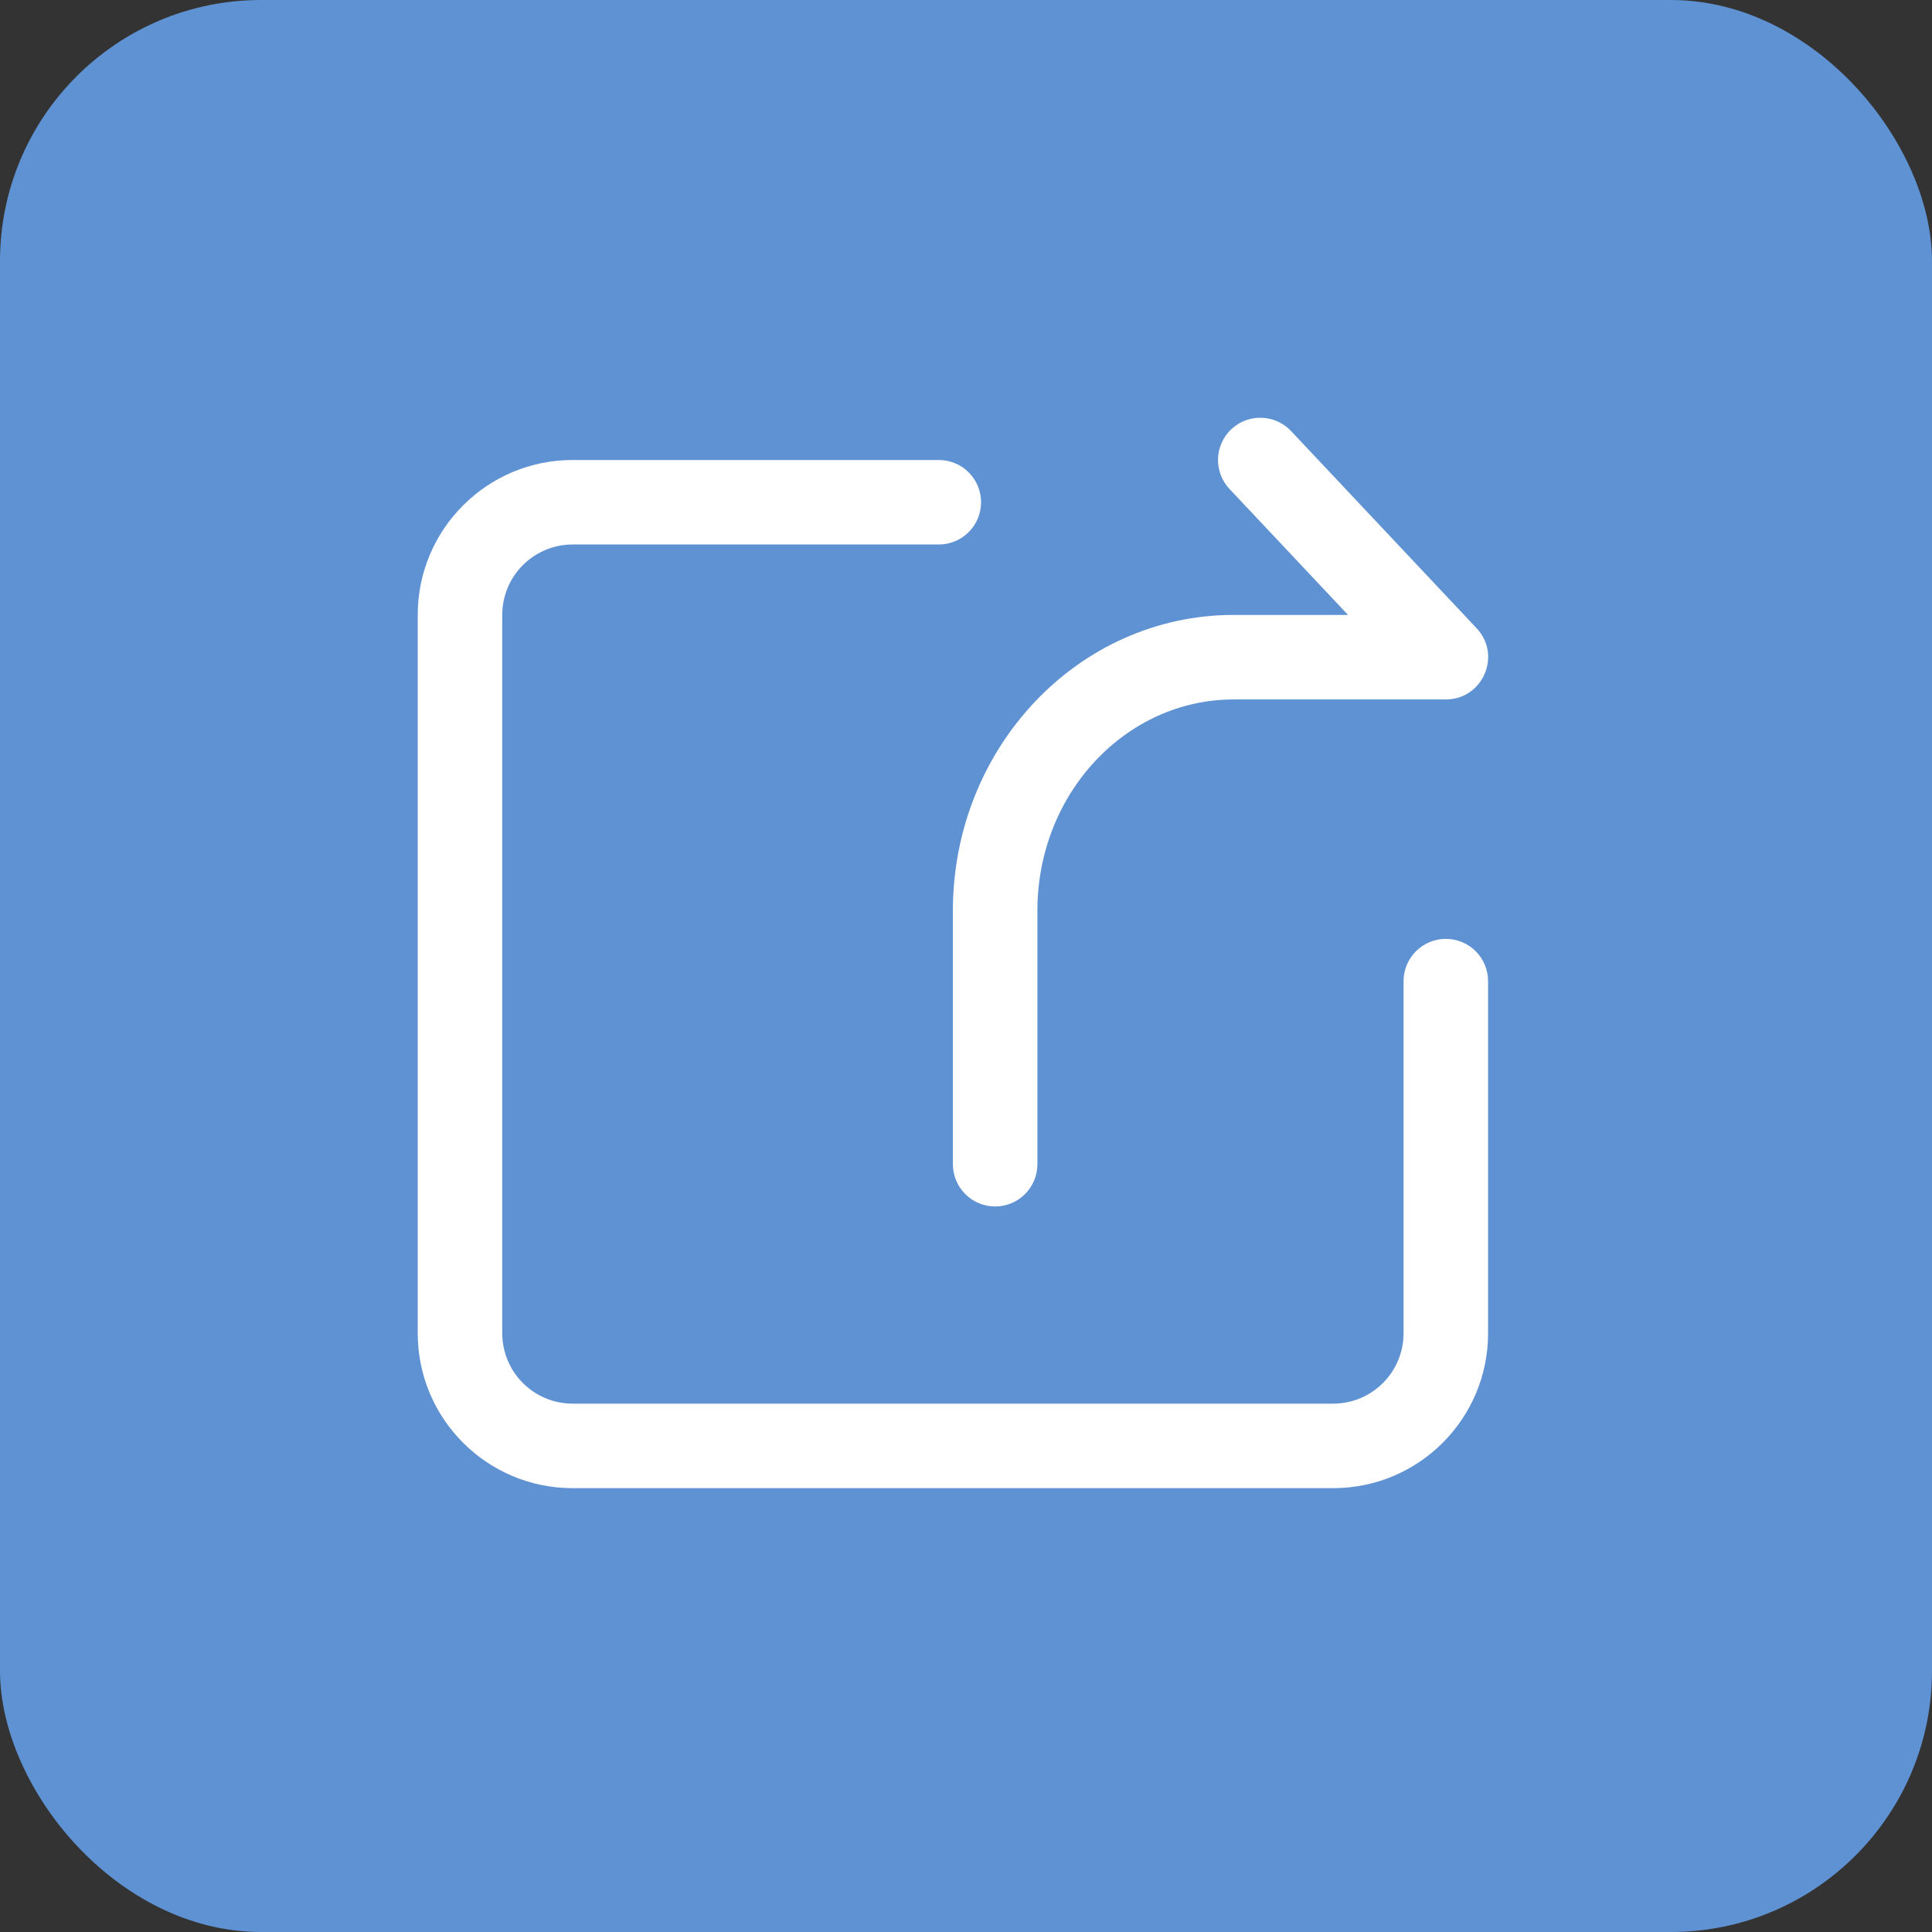
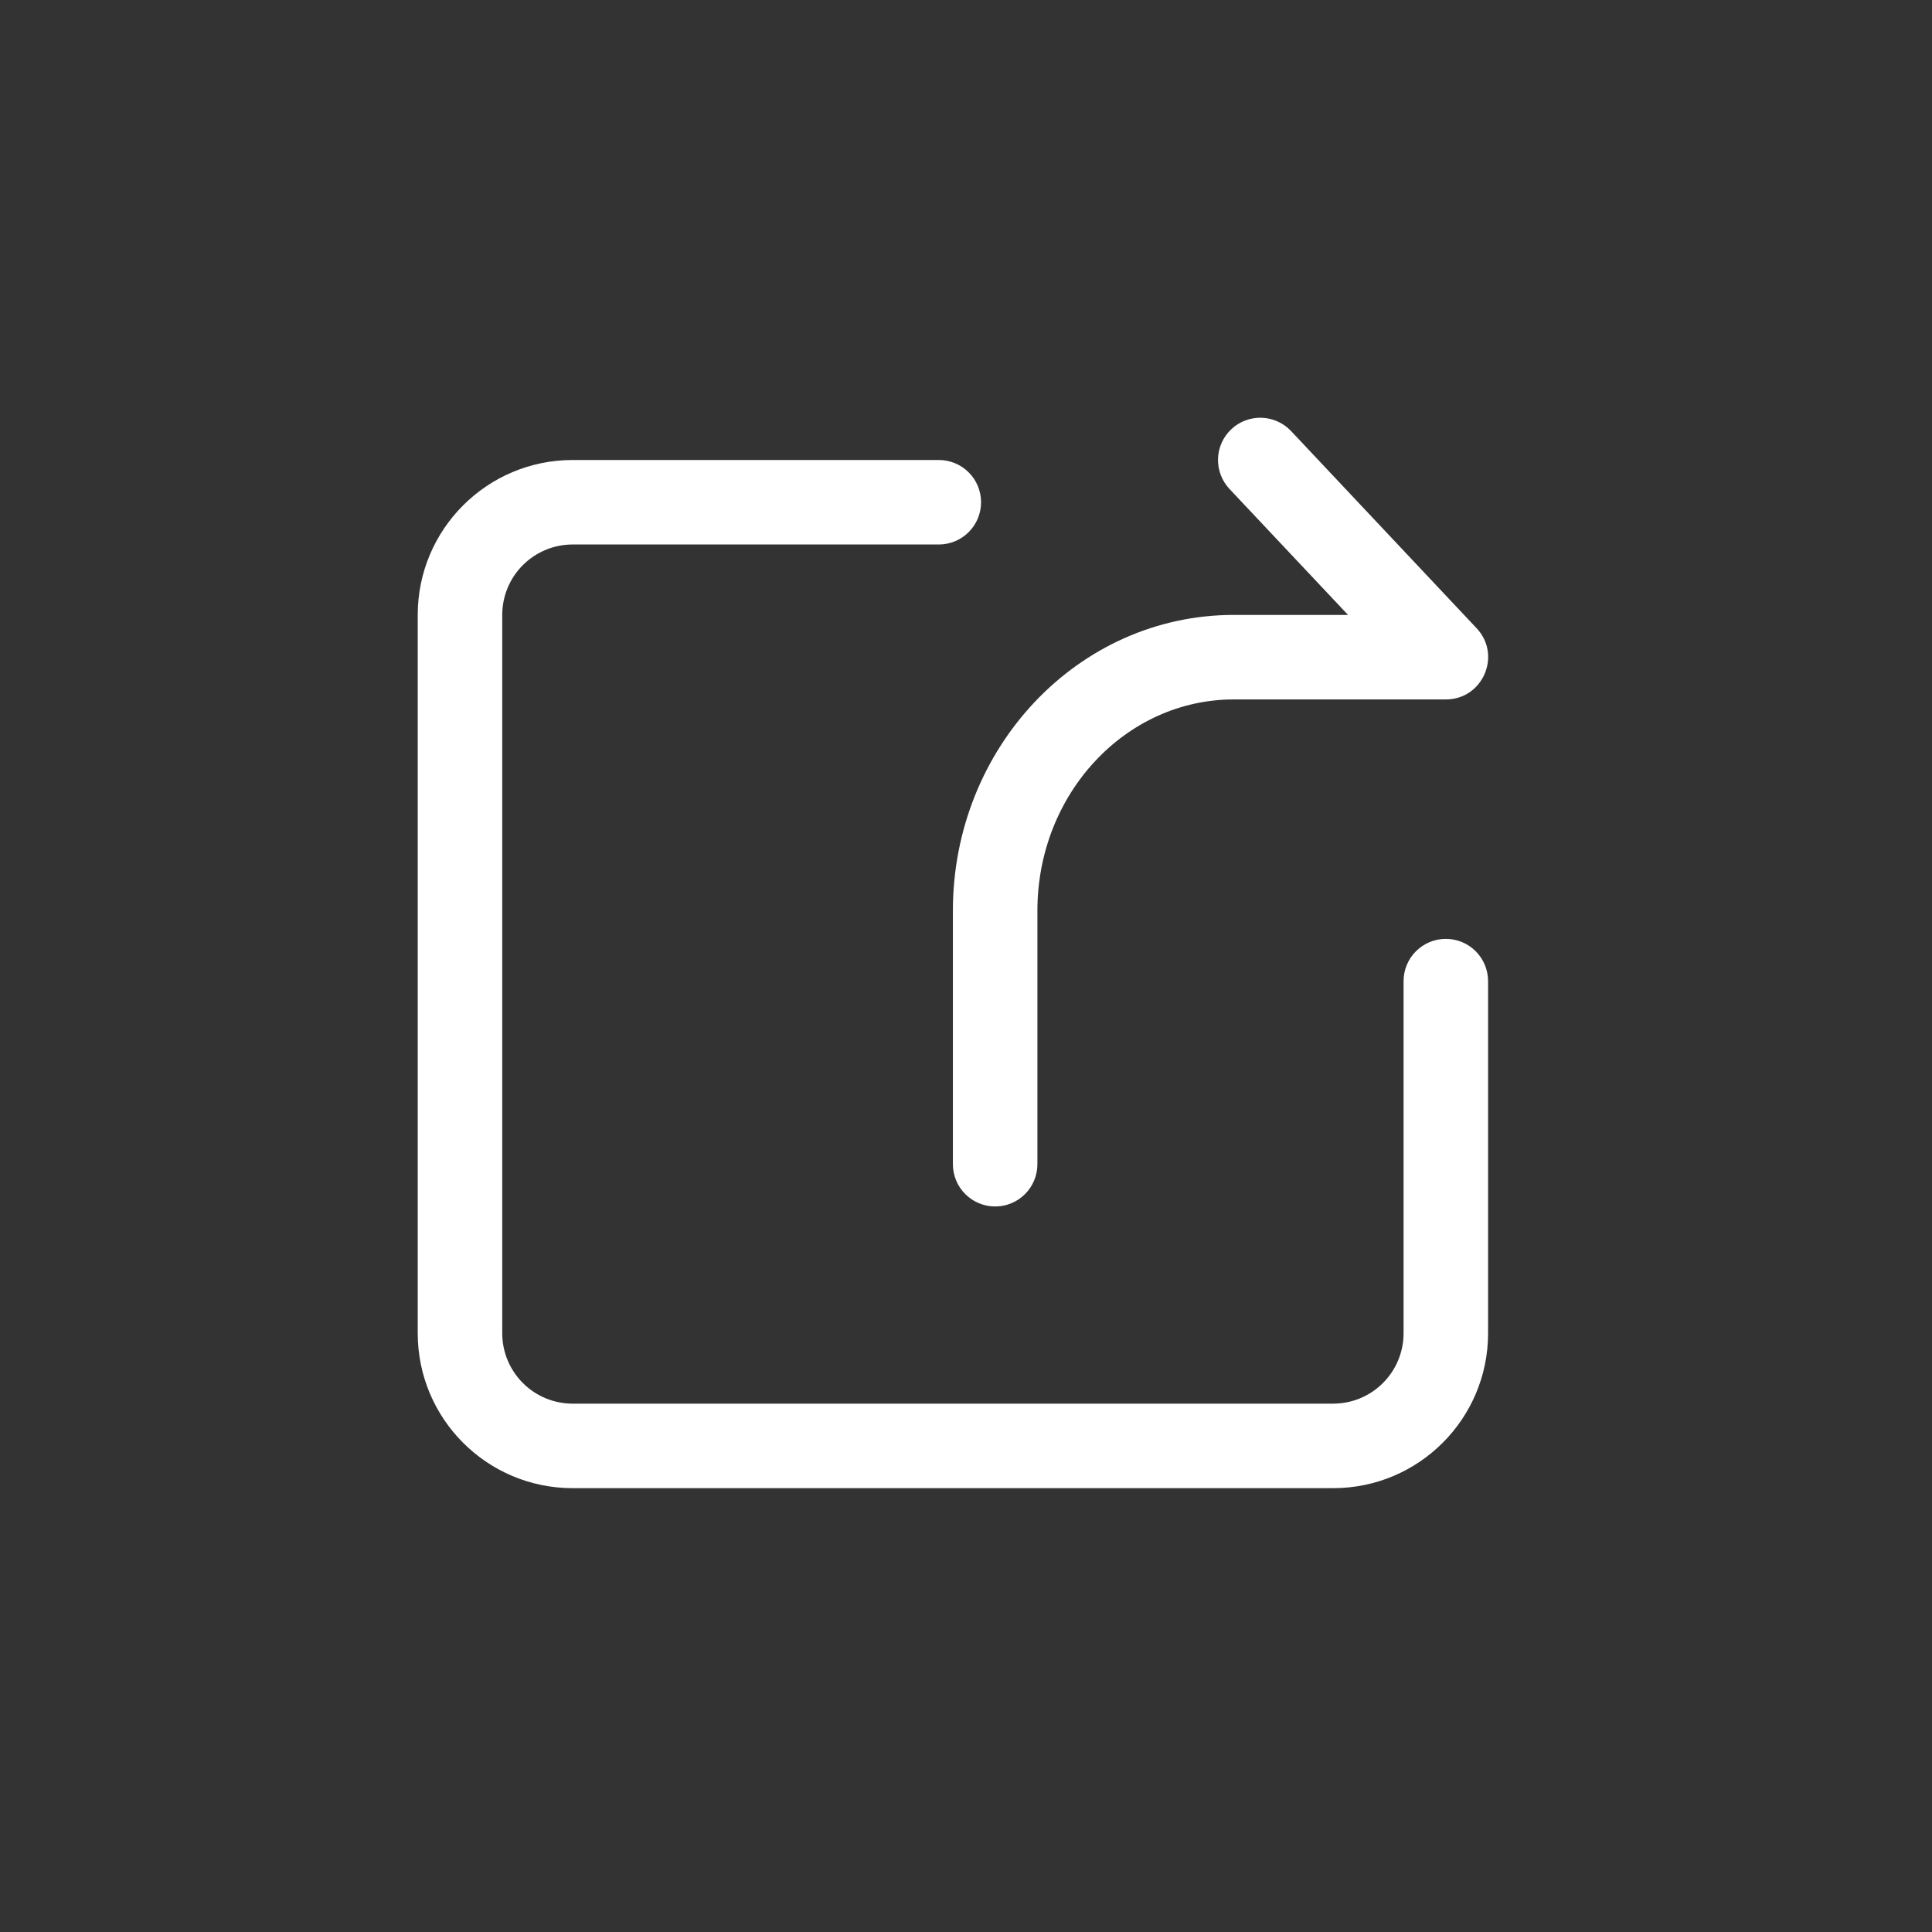
<svg xmlns="http://www.w3.org/2000/svg" width="74" height="74" viewBox="0 0 74 74" fill="none">
  <rect x="0" y="0" width="74" height="74" fill="#333333" stroke="none" />
-   <rect width="74" height="74" rx="10" fill="#5F92D3" />
-   <path d="M53.76 37.579C53.76 37.15 53.931 36.738 54.234 36.435C54.538 36.131 54.949 35.961 55.378 35.961C55.807 35.961 56.219 36.131 56.523 36.435C56.826 36.738 56.997 37.15 56.997 37.579V51.066C56.997 54.343 54.34 57 51.063 57H21.934C18.657 57 16 54.343 16 51.066V23.553C16 20.275 18.657 17.619 21.934 17.619H35.959C36.388 17.619 36.8 17.789 37.103 18.093C37.407 18.396 37.577 18.808 37.577 19.237C37.577 19.666 37.407 20.078 37.103 20.381C36.8 20.685 36.388 20.855 35.959 20.855H21.934C21.218 20.855 20.532 21.14 20.027 21.645C19.521 22.151 19.237 22.837 19.237 23.553V51.066C19.237 51.781 19.521 52.467 20.027 52.973C20.532 53.479 21.218 53.763 21.934 53.763H51.063C51.778 53.763 52.464 53.479 52.97 52.973C53.476 52.467 53.76 51.781 53.76 51.066V37.579ZM51.633 23.553L47.092 18.728C46.798 18.415 46.64 17.998 46.653 17.569C46.666 17.14 46.849 16.734 47.162 16.44C47.474 16.146 47.891 15.988 48.32 16.001C48.749 16.014 49.155 16.197 49.45 16.509L56.557 24.062C57.529 25.095 56.797 26.79 55.378 26.79H47.255C43.125 26.79 39.735 30.391 39.735 34.882V44.592C39.735 45.021 39.564 45.433 39.261 45.736C38.957 46.04 38.546 46.211 38.117 46.211C37.687 46.211 37.276 46.04 36.972 45.736C36.669 45.433 36.498 45.021 36.498 44.592V34.882C36.498 28.646 41.292 23.553 47.255 23.553H51.633Z" fill="white" />
+   <path d="M53.76 37.579C53.76 37.15 53.931 36.738 54.234 36.435C54.538 36.131 54.949 35.961 55.378 35.961C55.807 35.961 56.219 36.131 56.523 36.435C56.826 36.738 56.997 37.15 56.997 37.579V51.066C56.997 54.343 54.34 57 51.063 57H21.934C18.657 57 16 54.343 16 51.066V23.553C16 20.275 18.657 17.619 21.934 17.619H35.959C36.388 17.619 36.8 17.789 37.103 18.093C37.407 18.396 37.577 18.808 37.577 19.237C37.577 19.666 37.407 20.078 37.103 20.381C36.8 20.685 36.388 20.855 35.959 20.855H21.934C21.218 20.855 20.532 21.14 20.027 21.645C19.521 22.151 19.237 22.837 19.237 23.553V51.066C19.237 51.781 19.521 52.467 20.027 52.973C20.532 53.479 21.218 53.763 21.934 53.763H51.063C51.778 53.763 52.464 53.479 52.97 52.973C53.476 52.467 53.76 51.781 53.76 51.066V37.579M51.633 23.553L47.092 18.728C46.798 18.415 46.64 17.998 46.653 17.569C46.666 17.14 46.849 16.734 47.162 16.44C47.474 16.146 47.891 15.988 48.32 16.001C48.749 16.014 49.155 16.197 49.45 16.509L56.557 24.062C57.529 25.095 56.797 26.79 55.378 26.79H47.255C43.125 26.79 39.735 30.391 39.735 34.882V44.592C39.735 45.021 39.564 45.433 39.261 45.736C38.957 46.04 38.546 46.211 38.117 46.211C37.687 46.211 37.276 46.04 36.972 45.736C36.669 45.433 36.498 45.021 36.498 44.592V34.882C36.498 28.646 41.292 23.553 47.255 23.553H51.633Z" fill="white" />
</svg>